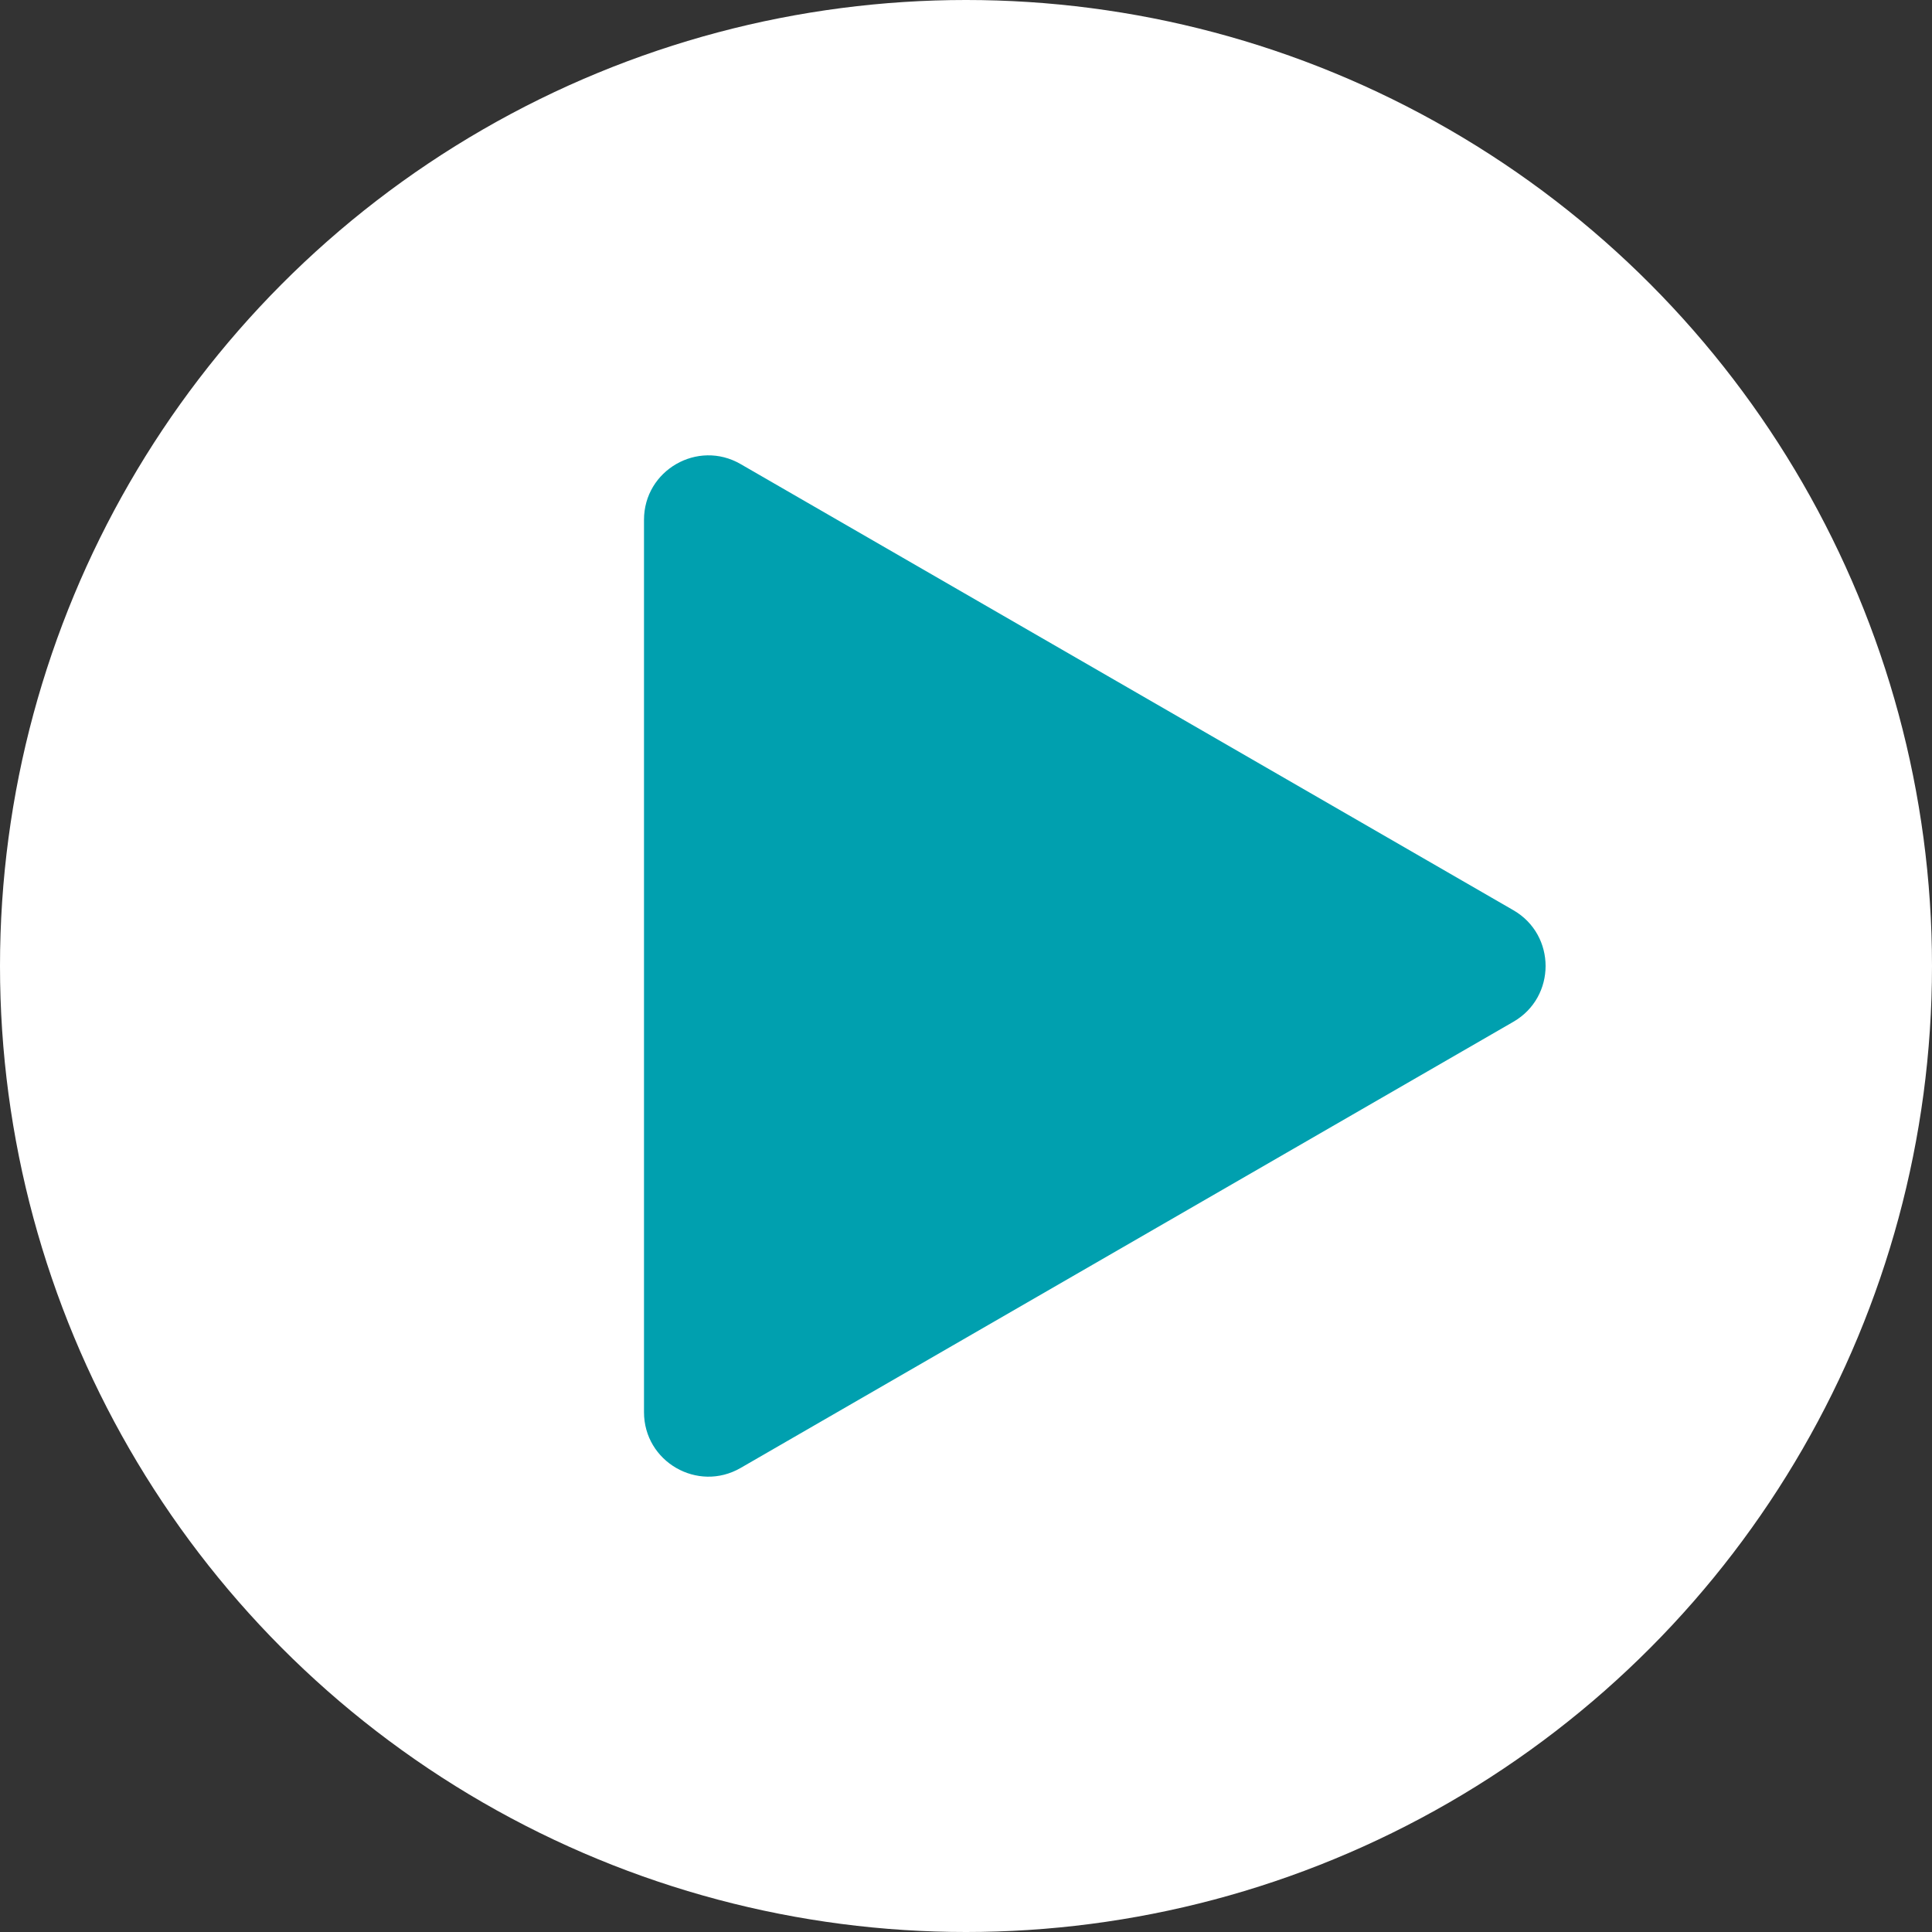
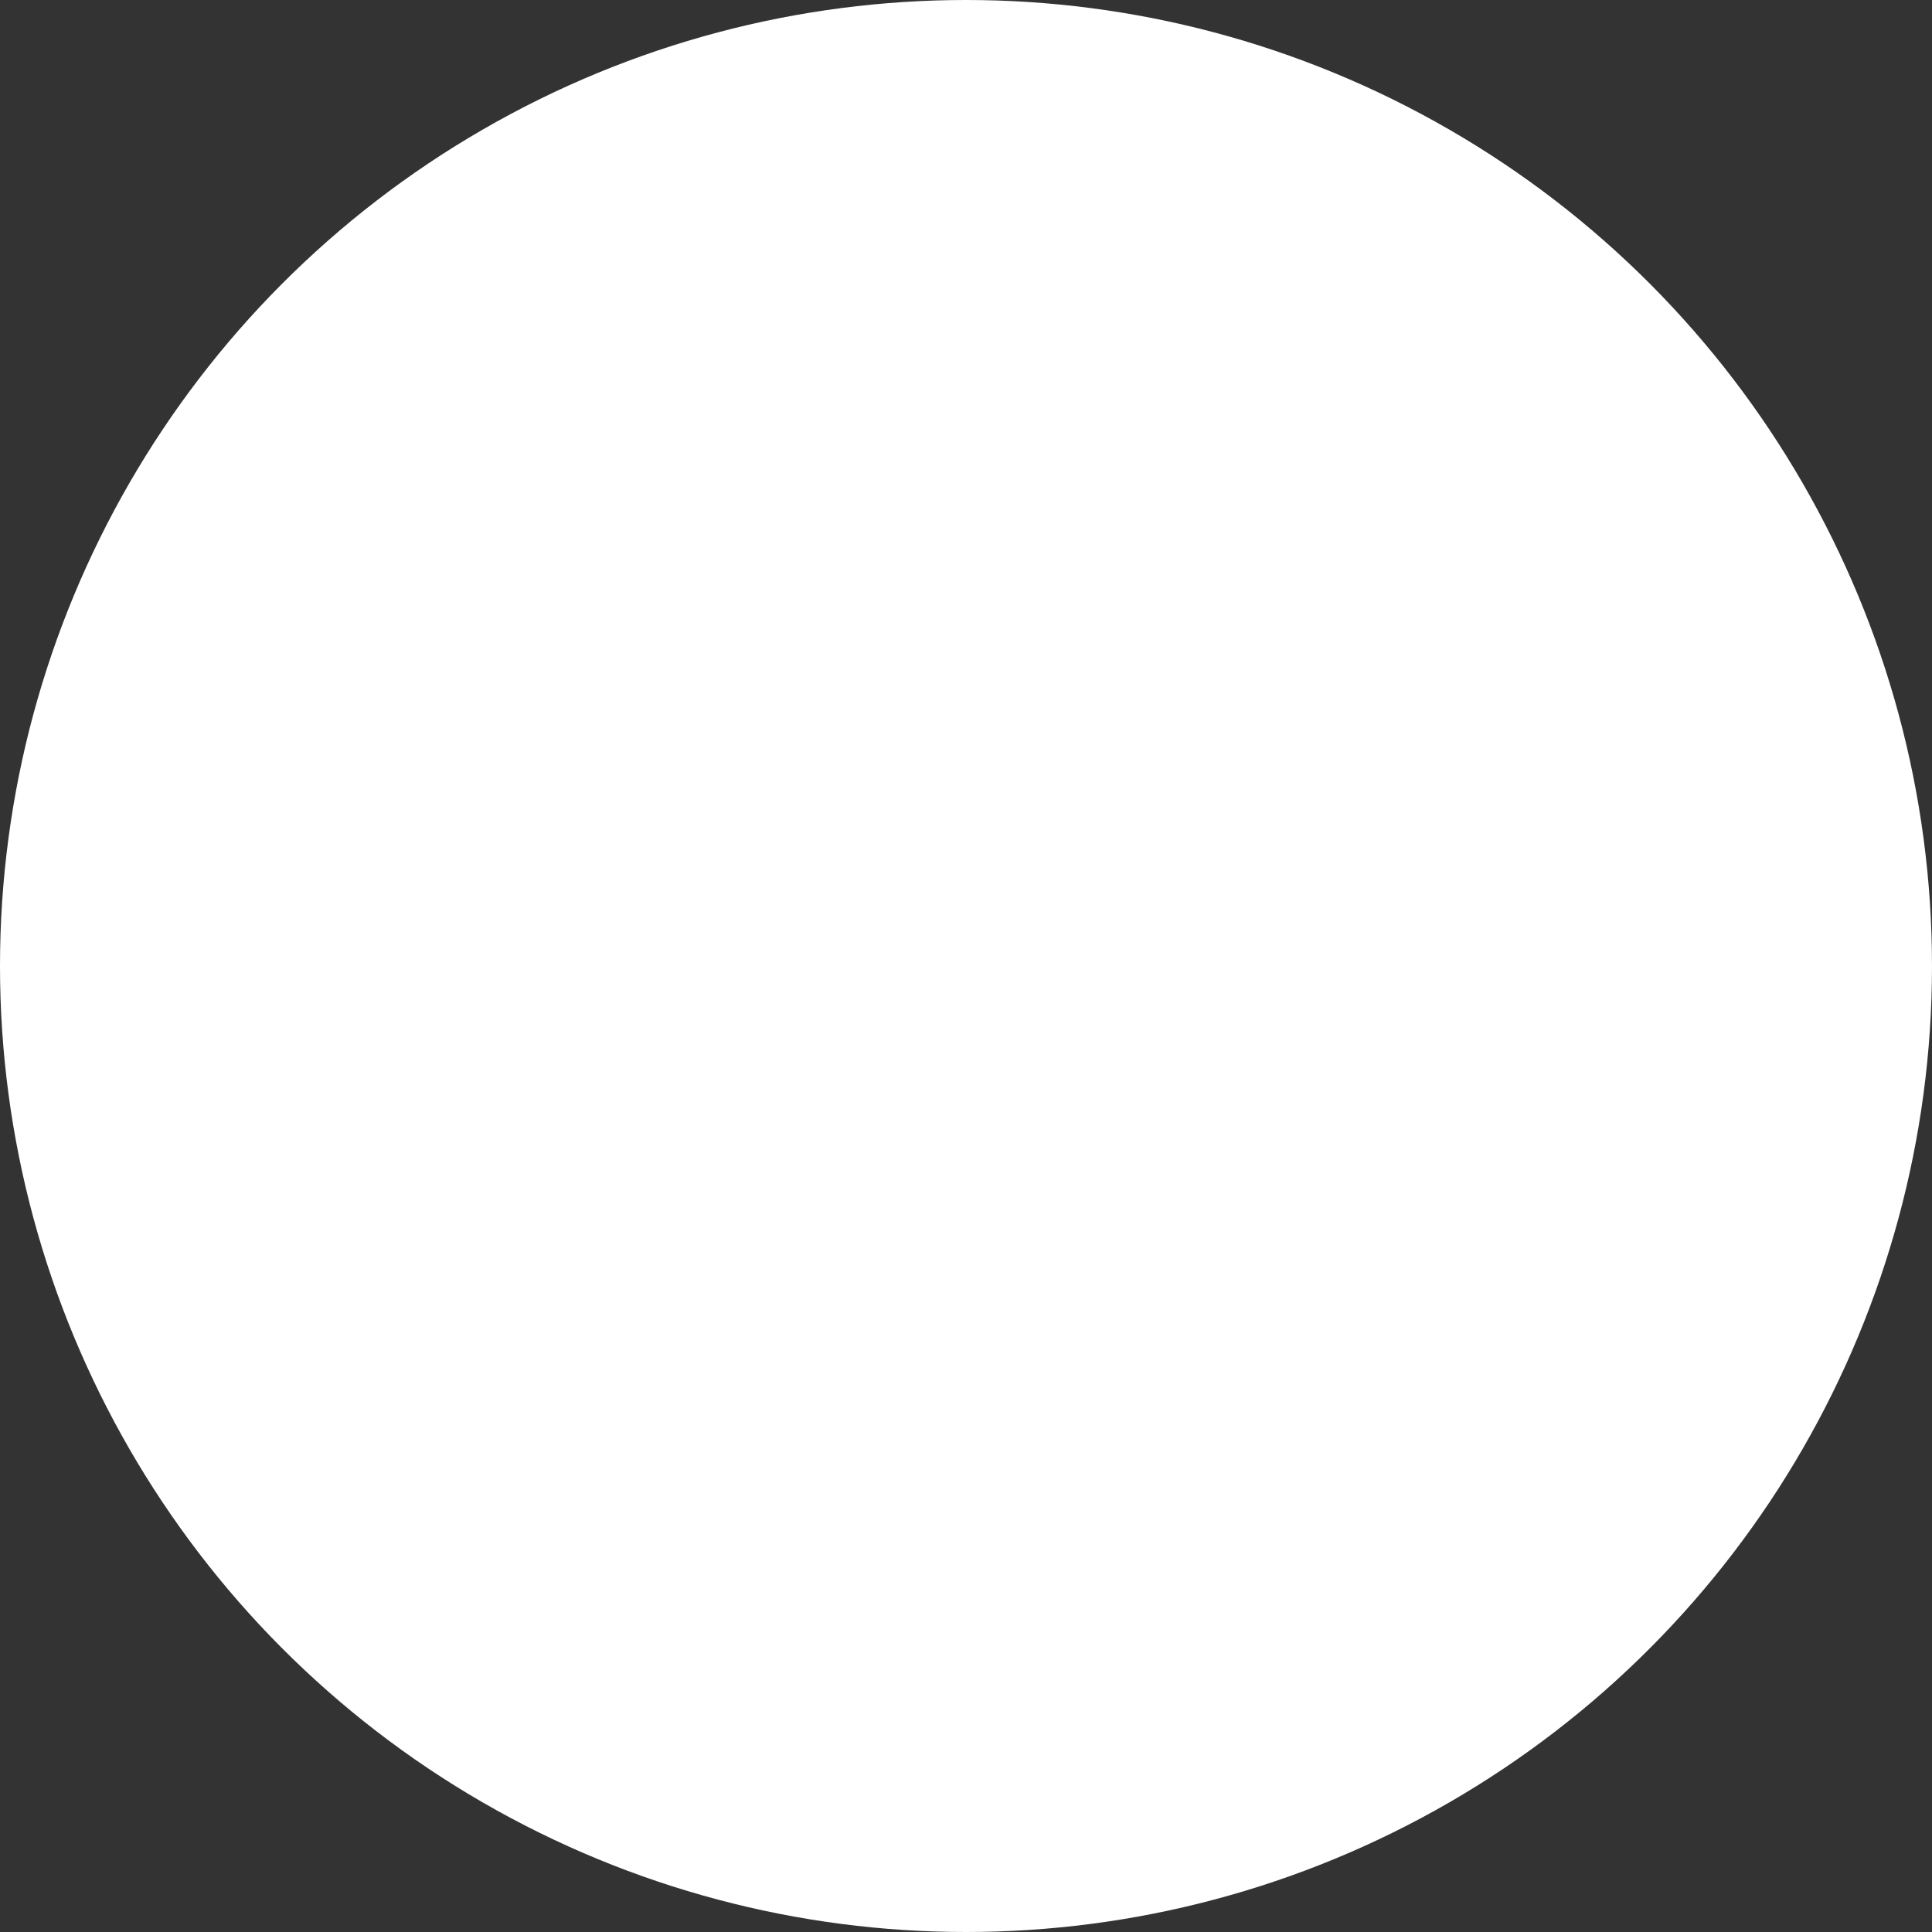
<svg xmlns="http://www.w3.org/2000/svg" width="60" height="60" viewBox="0 0 60 60" fill="none">
  <rect x="0" y="0" width="60" height="60" fill="#333333" stroke="none" />
  <circle cx="30" cy="30" r="30" fill="white" />
-   <path d="M47 28.268C48.333 29.038 48.333 30.962 47 31.732L23 45.589C21.667 46.358 20 45.396 20 43.856L20 16.144C20 14.604 21.667 13.642 23 14.412L47 28.268Z" fill="#00A0AF" />
</svg>